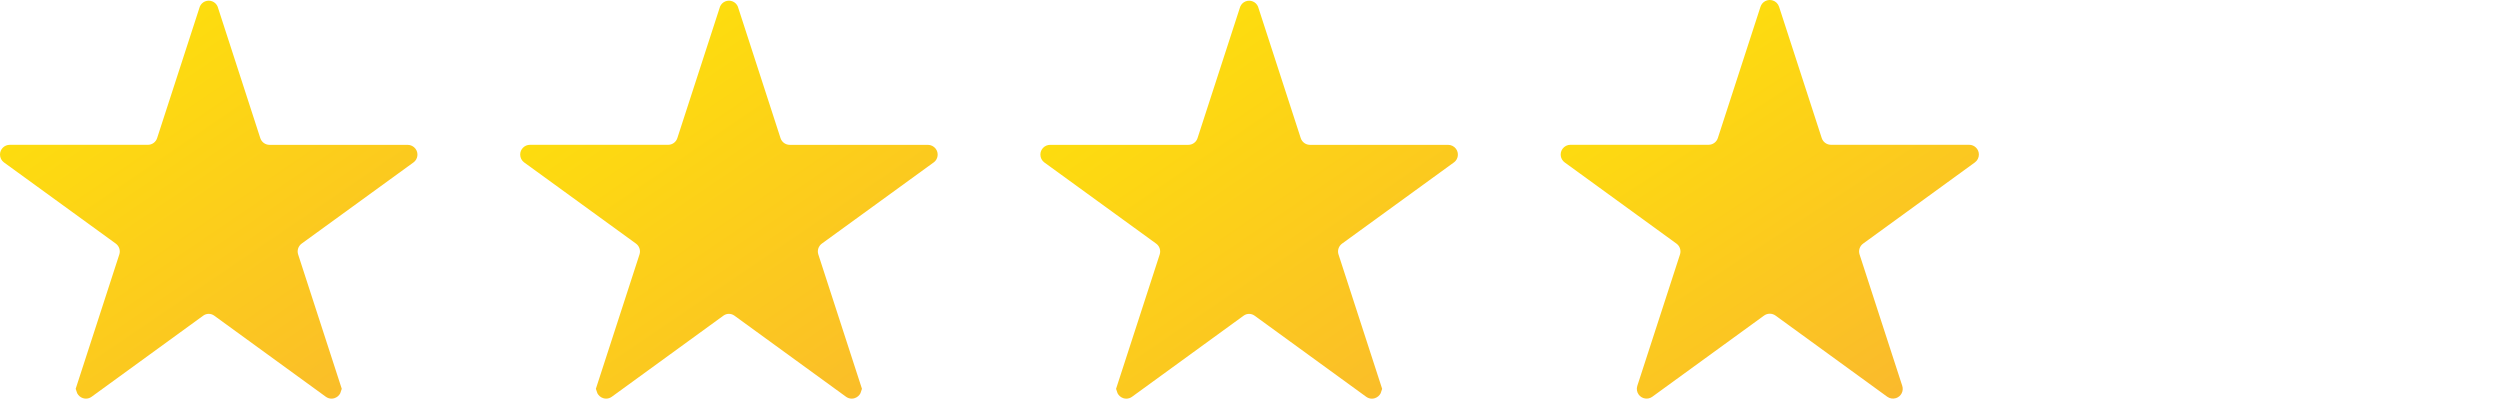
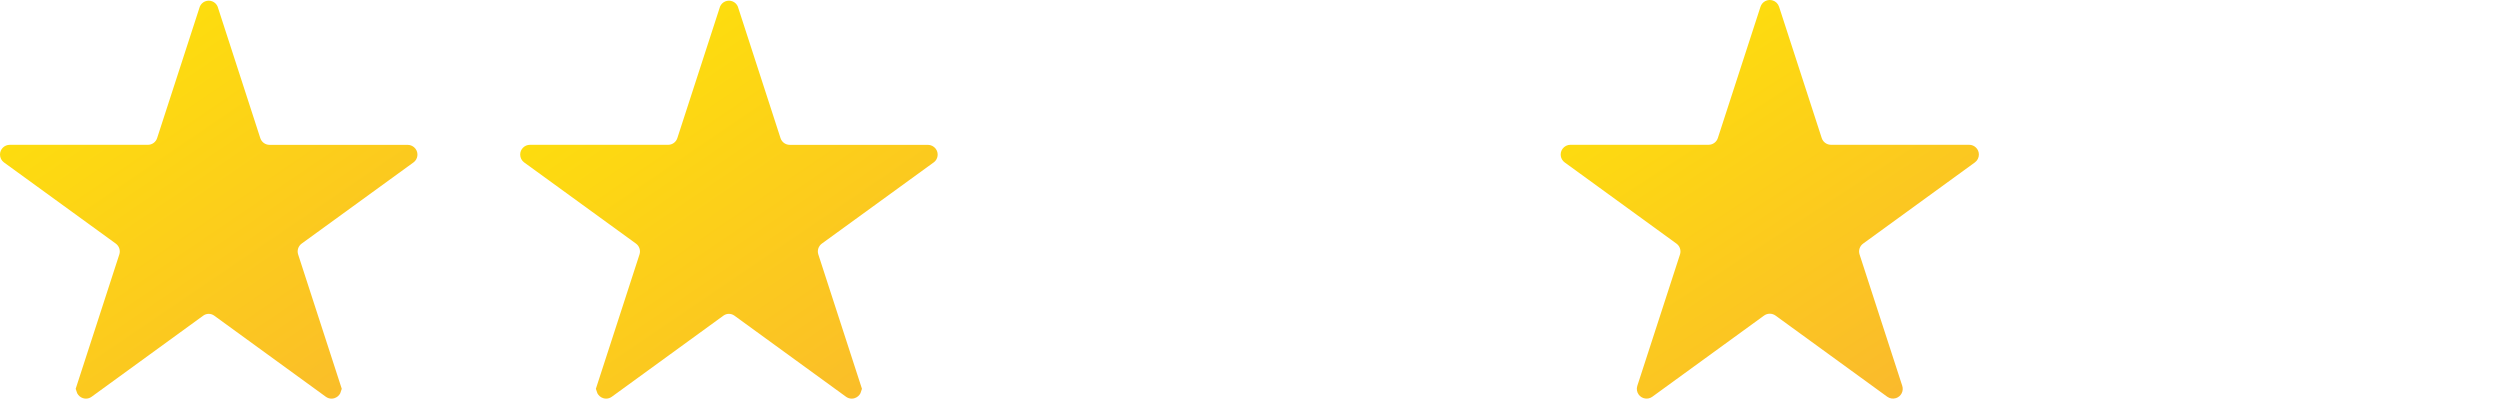
<svg xmlns="http://www.w3.org/2000/svg" xmlns:xlink="http://www.w3.org/1999/xlink" id="Laag_1" data-name="Laag 1" viewBox="0 0 84.07 13.405">
  <defs>
    <style>
      .cls-1 {
        fill: none;
      }

      .cls-2 {
        fill: url(#Naamloos_verloop_5-4);
      }

      .cls-3 {
        fill: url(#Naamloos_verloop_5-2);
      }

      .cls-4 {
        fill: url(#Naamloos_verloop_5-3);
      }

      .cls-5 {
        fill: url(#Naamloos_verloop_5);
      }
    </style>
    <linearGradient id="Naamloos_verloop_5" data-name="Naamloos verloop 5" x1="52.426" y1="-800.262" x2="65.278" y2="-820.034" gradientTransform="translate(0 -804) scale(1 -1)" gradientUnits="userSpaceOnUse">
      <stop offset="0" stop-color="#ffed00" />
      <stop offset="1" stop-color="#f9b233" />
    </linearGradient>
    <linearGradient id="Naamloos_verloop_5-2" data-name="Naamloos verloop 5" x1="34.6" y1="1603.399" x2="49.051" y2="1624.658" gradientTransform="translate(0 -1607.042)" xlink:href="#Naamloos_verloop_5" />
    <linearGradient id="Naamloos_verloop_5-3" data-name="Naamloos verloop 5" x1="17.105" y1="1603.399" x2="31.556" y2="1624.658" gradientTransform="translate(0 -1607.042)" xlink:href="#Naamloos_verloop_5" />
    <linearGradient id="Naamloos_verloop_5-4" data-name="Naamloos verloop 5" x1="-.389" y1="1603.399" x2="14.062" y2="1624.658" gradientTransform="translate(0 -1607.042)" xlink:href="#Naamloos_verloop_5" />
  </defs>
  <path class="cls-5" d="M59.826.226l1.435,4.417c.044.135.17.226.312.226h4.645c.181-0.0.328.147.328.328,0,.105-.05.203-.135.265l-3.758,2.73c-.115.083-.163.231-.119.366l1.435,4.417c.056.172-.038.357-.21.413-.1.032-.209.015-.294-.046l-3.758-2.73c-.115-.083-.27-.083-.385,0l-3.758,2.73c-.146.106-.351.074-.458-.073-.062-.085-.079-.194-.046-.294l1.435-4.417c.044-.135-.004-.283-.119-.366l-3.758-2.73c-.146-.106-.179-.311-.072-.458.062-.085.16-.135.265-.135h4.645c.142,0,.268-.091.312-.226l1.435-4.417c.056-.172.241-.266.413-.21.1.032.178.111.21.21h0Z" />
  <path class="cls-1" d="M77.351.226l1.435,4.417c.044.135.17.226.312.226h4.645c.181,0,.328.147.328.328,0,.105-.05.203-.135.265l-3.758,2.73c-.115.083-.163.231-.119.366l1.435,4.417c.056.172-.038.357-.21.413-.1.032-.209.015-.294-.046l-3.758-2.73c-.115-.083-.27-.083-.385,0l-3.758,2.73c-.146.106-.351.074-.458-.073-.062-.085-.079-.194-.046-.294l1.435-4.417c.044-.135-.004-.283-.119-.366l-3.758-2.73c-.146-.106-.179-.311-.072-.458.062-.085.16-.135.265-.135h4.645c.142,0,.268-.091.312-.226l1.435-4.417c.056-.172.241-.266.413-.21.1.032.178.111.21.21h0Z" />
-   <path class="cls-3" d="M48.895,5.461c.145-.109.174-.315.065-.459-.062-.082-.159-.131-.262-.131h-4.645c-.142 0-.268-.091-.312-.227l-1.436-4.422c-.07-.165-.26-.242-.425-.173-.078.033-.14.095-.173.173l-1.436,4.422c-.043.135-.169.227-.312.227h-4.645c-.181-0-.328.147-.328.328,0,.103.048.2.131.262l3.763,2.732c.114.083.162.231.118.365l-1.467,4.518.051.15c.041.078.11.137.194.164.032.01.065.016.099.016.067-0.0.133-.021.188-.06l3.761-2.733c.108-.077.253-.077.362,0l3.761,2.733c.055.039.121.06.188.06.034 0.0.067-.005.099-.016.084-.027.154-.086.194-.164l.051-.15-1.467-4.518c-.044-.134.004-.282.118-.365l3.763-2.732Z" />
  <path class="cls-4" d="M31.401,5.461c.145-.109.174-.315.065-.459-.062-.082-.159-.131-.262-.131h-4.645c-.142 0-.268-.091-.312-.227L24.812.221c-.07-.165-.26-.242-.425-.173-.078.033-.14.095-.173.173l-1.436,4.422c-.043.135-.169.227-.312.227h-4.645c-.181-0-.328.147-.328.328,0,.103.048.2.131.262l3.763,2.732c.114.083.162.231.118.365l-1.467,4.518.051.15c.041.078.11.137.194.164.032.01.065.016.099.016.067-0.0.133-.021.188-.06l3.761-2.733c.108-.077.253-.077.362,0l3.761,2.733c.055.039.121.06.188.06.034 0.0.067-.005.099-.016.084-.027.154-.086.194-.164l.051-.15-1.467-4.518c-.044-.134.004-.282.118-.365l3.763-2.732Z" />
  <path class="cls-2" d="M13.907,5.461c.145-.109.174-.315.065-.459-.062-.082-.159-.131-.262-.131h-4.645c-.142 0-.268-.091-.312-.227L7.318.221c-.07-.165-.26-.242-.425-.173-.078.033-.14.095-.173.173l-1.436,4.422c-.043.135-.169.227-.312.227H.328C.147,4.87,0,5.017,0,5.198c0,.103.048.2.131.262l3.763,2.732c.114.083.162.231.118.365l-1.467,4.518.051.15c.041.078.11.137.194.164.032.01.065.016.099.016.067-0.0.133-.021.188-.06l3.761-2.733c.108-.077.253-.077.362,0l3.761,2.733c.055.039.121.06.188.06.034 0.0.067-.005.099-.016.084-.027.154-.086.194-.164l.051-.15-1.467-4.518c-.044-.134.004-.282.118-.365l3.763-2.732Z" />
</svg>